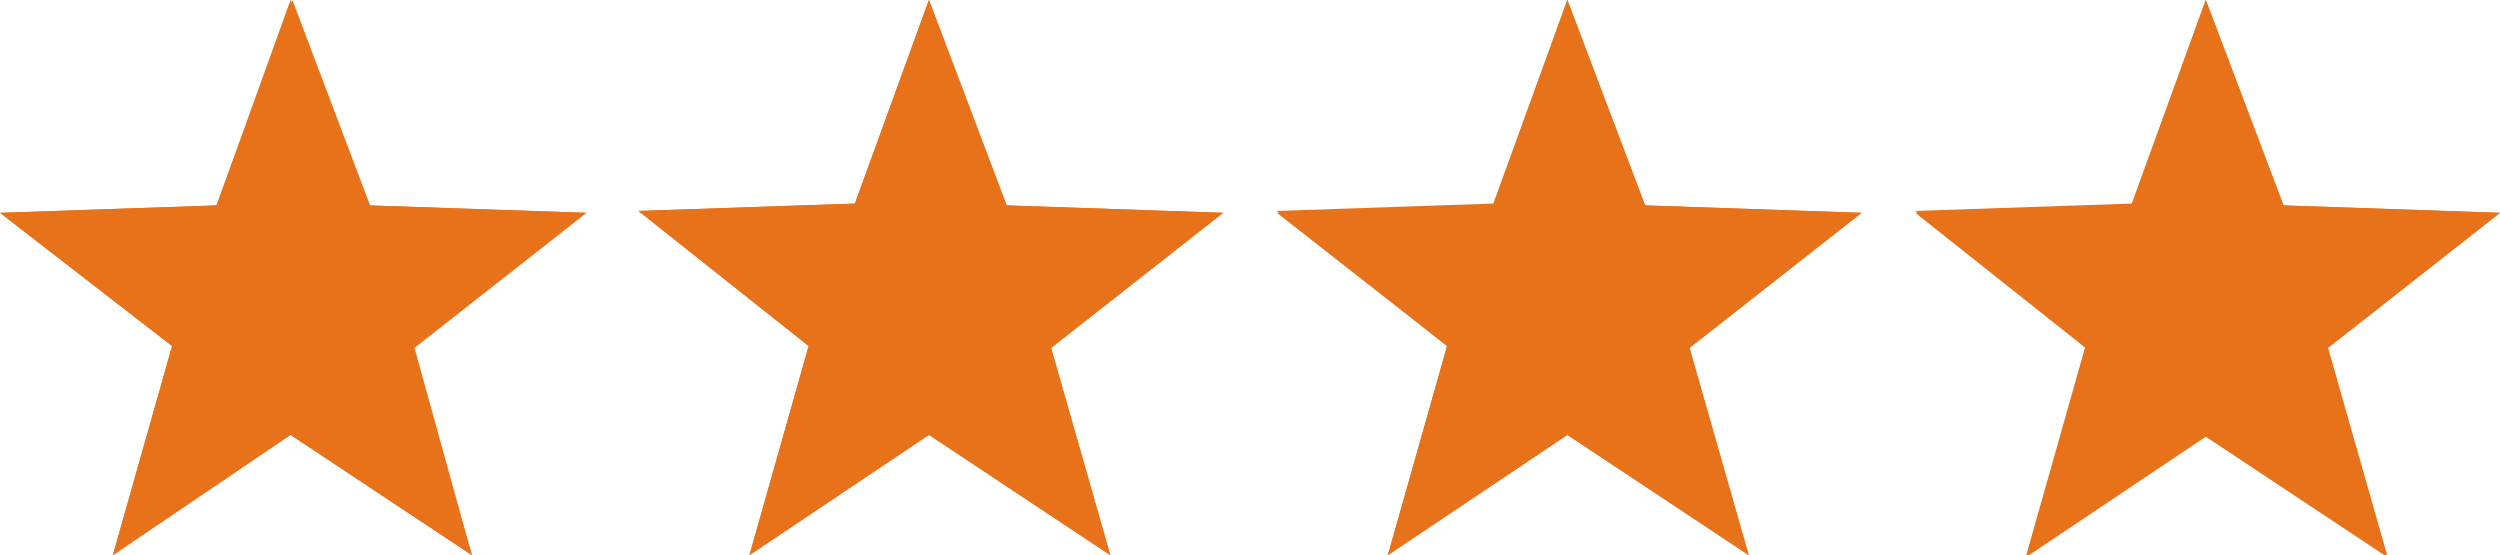
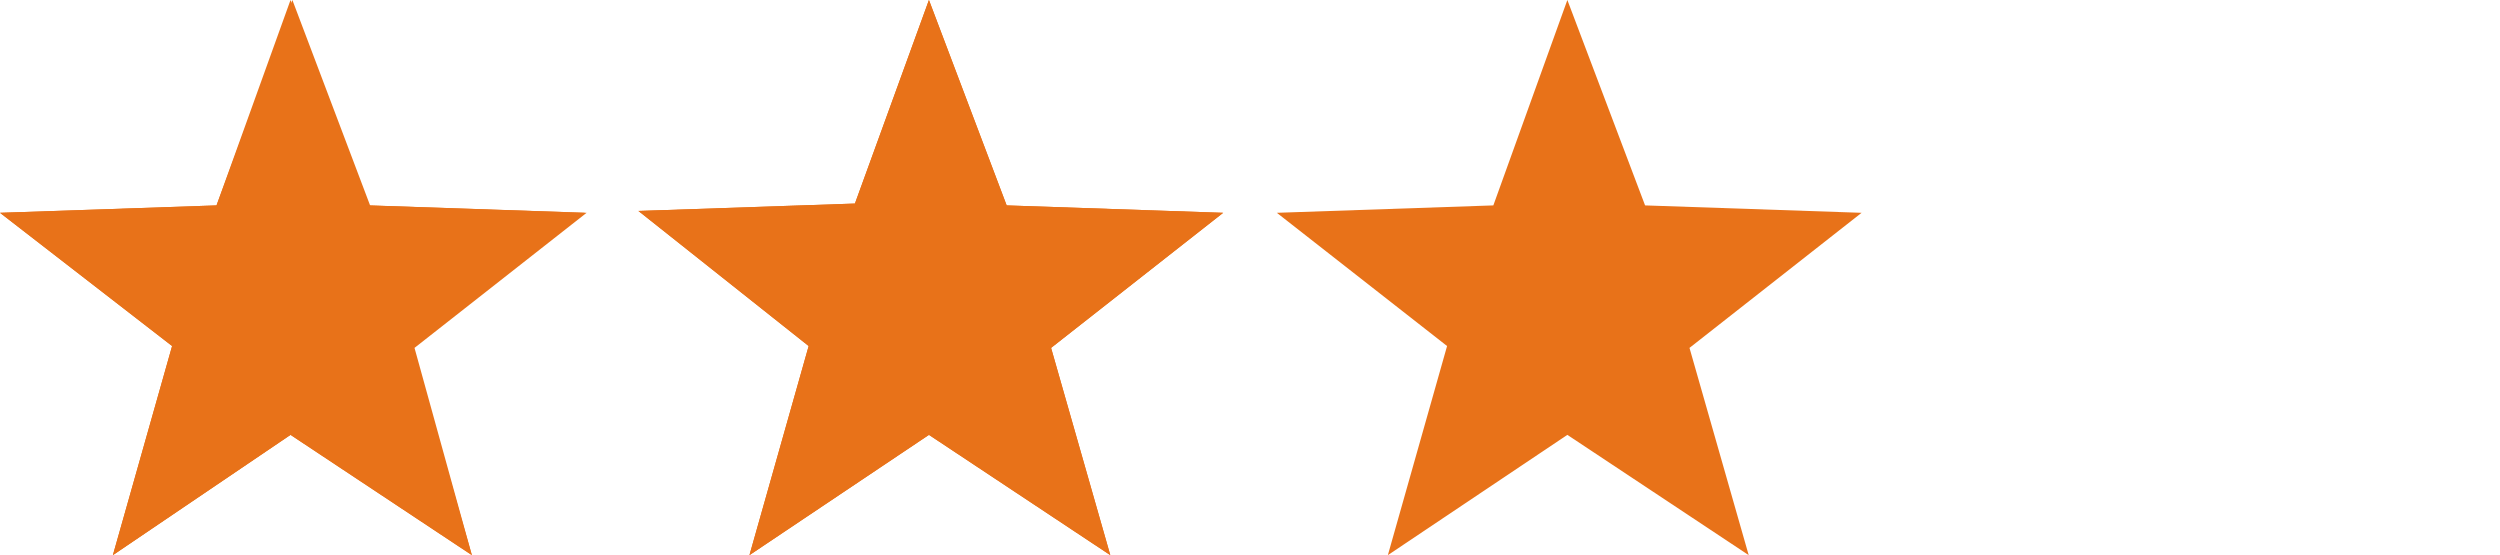
<svg xmlns="http://www.w3.org/2000/svg" version="1.1" id="Layer_1" x="0px" y="0px" viewBox="0 0 135.1 30" enable-background="new 0 0 135.1 30" xml:space="preserve">
  <path fill="#E87219" d="M15.7,0l4.2,11.1l11.7,0.4l-9.3,7.3L25.5,30l-9.8-6.5L6.1,30l3.2-11.3L0,11.5l11.7-0.4L15.7,0z" />
  <path fill="#E87219" d="M50.2,0l4.2,11.1l11.7,0.4l-9.3,7.3L60,30l-9.8-6.5L40.5,30l3.2-11.3l-9.2-7.3l11.7-0.4L50.2,0z" />
-   <path fill="#E87219" d="M84.7,0l4.2,11.1l11.7,0.4l-9.3,7.3L94.5,30l-9.8-6.5L75,30l3.2-11.3l-9.2-7.3l11.7-0.4L84.7,0z" />
-   <path fill="#E87219" d="M119.2,0l4.2,11.1l11.7,0.4l-9.3,7.3l3.2,11.3l-9.8-6.5l-9.7,6.5l3.2-11.3l-9.2-7.3l11.7-0.4L119.2,0z" />
  <path fill="#E87219" d="M15.8,0l4.2,11.1l11.7,0.4l-9.3,7.3L25.5,30l-9.8-6.5L6.1,30l3.2-11.3L0,11.5l11.7-0.4L15.8,0z" />
  <path fill="#E87219" d="M50.2,0l4.2,11.1l11.7,0.4l-9.3,7.3L60,30l-9.8-6.5L40.5,30l3.2-11.3l-9.2-7.3l11.7-0.4L50.2,0z" />
  <path fill="#E87219" d="M84.7,0l4.2,11.1l11.7,0.4l-9.3,7.3L94.5,30l-9.8-6.5L75,30l3.2-11.3L69,11.5l11.7-0.4L84.7,0z" />
-   <path fill="#E87219" d="M119.2,0l4.2,11.1l11.7,0.4l-9.3,7.3L129,30l-9.8-6.5l-9.7,6.5l3.2-11.3l-9.2-7.3l11.7-0.4L119.2,0z" />
</svg>